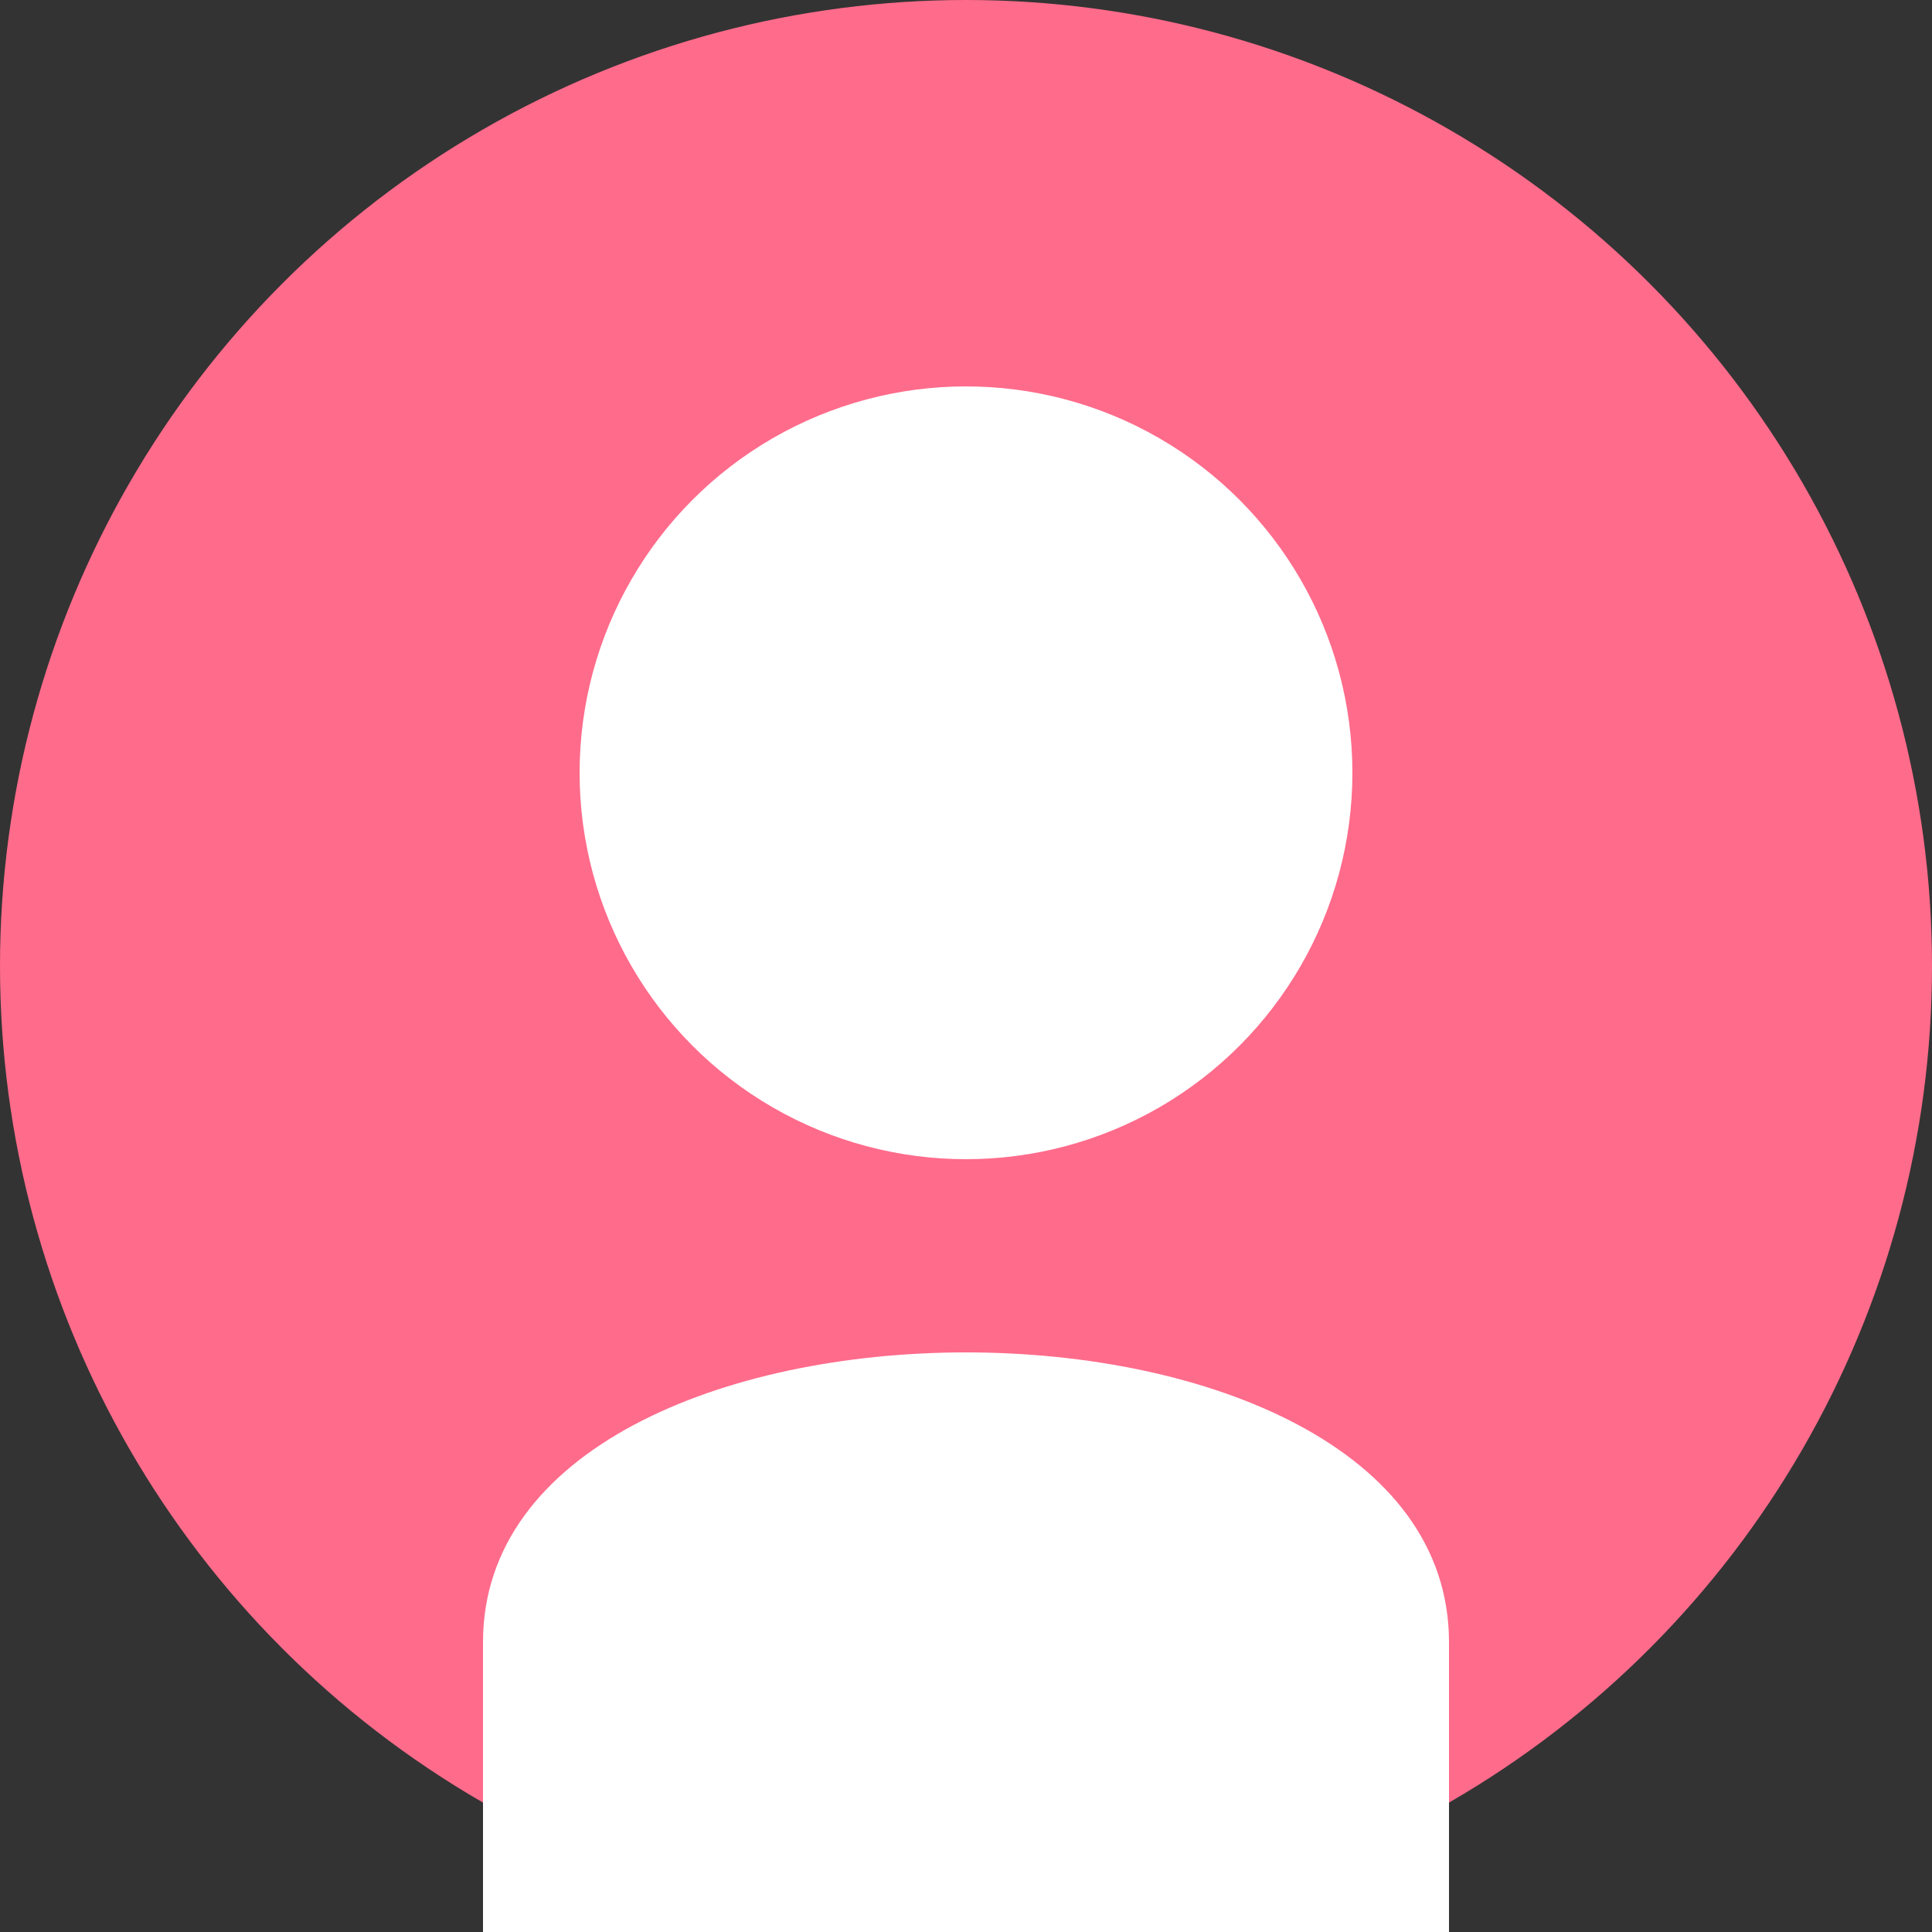
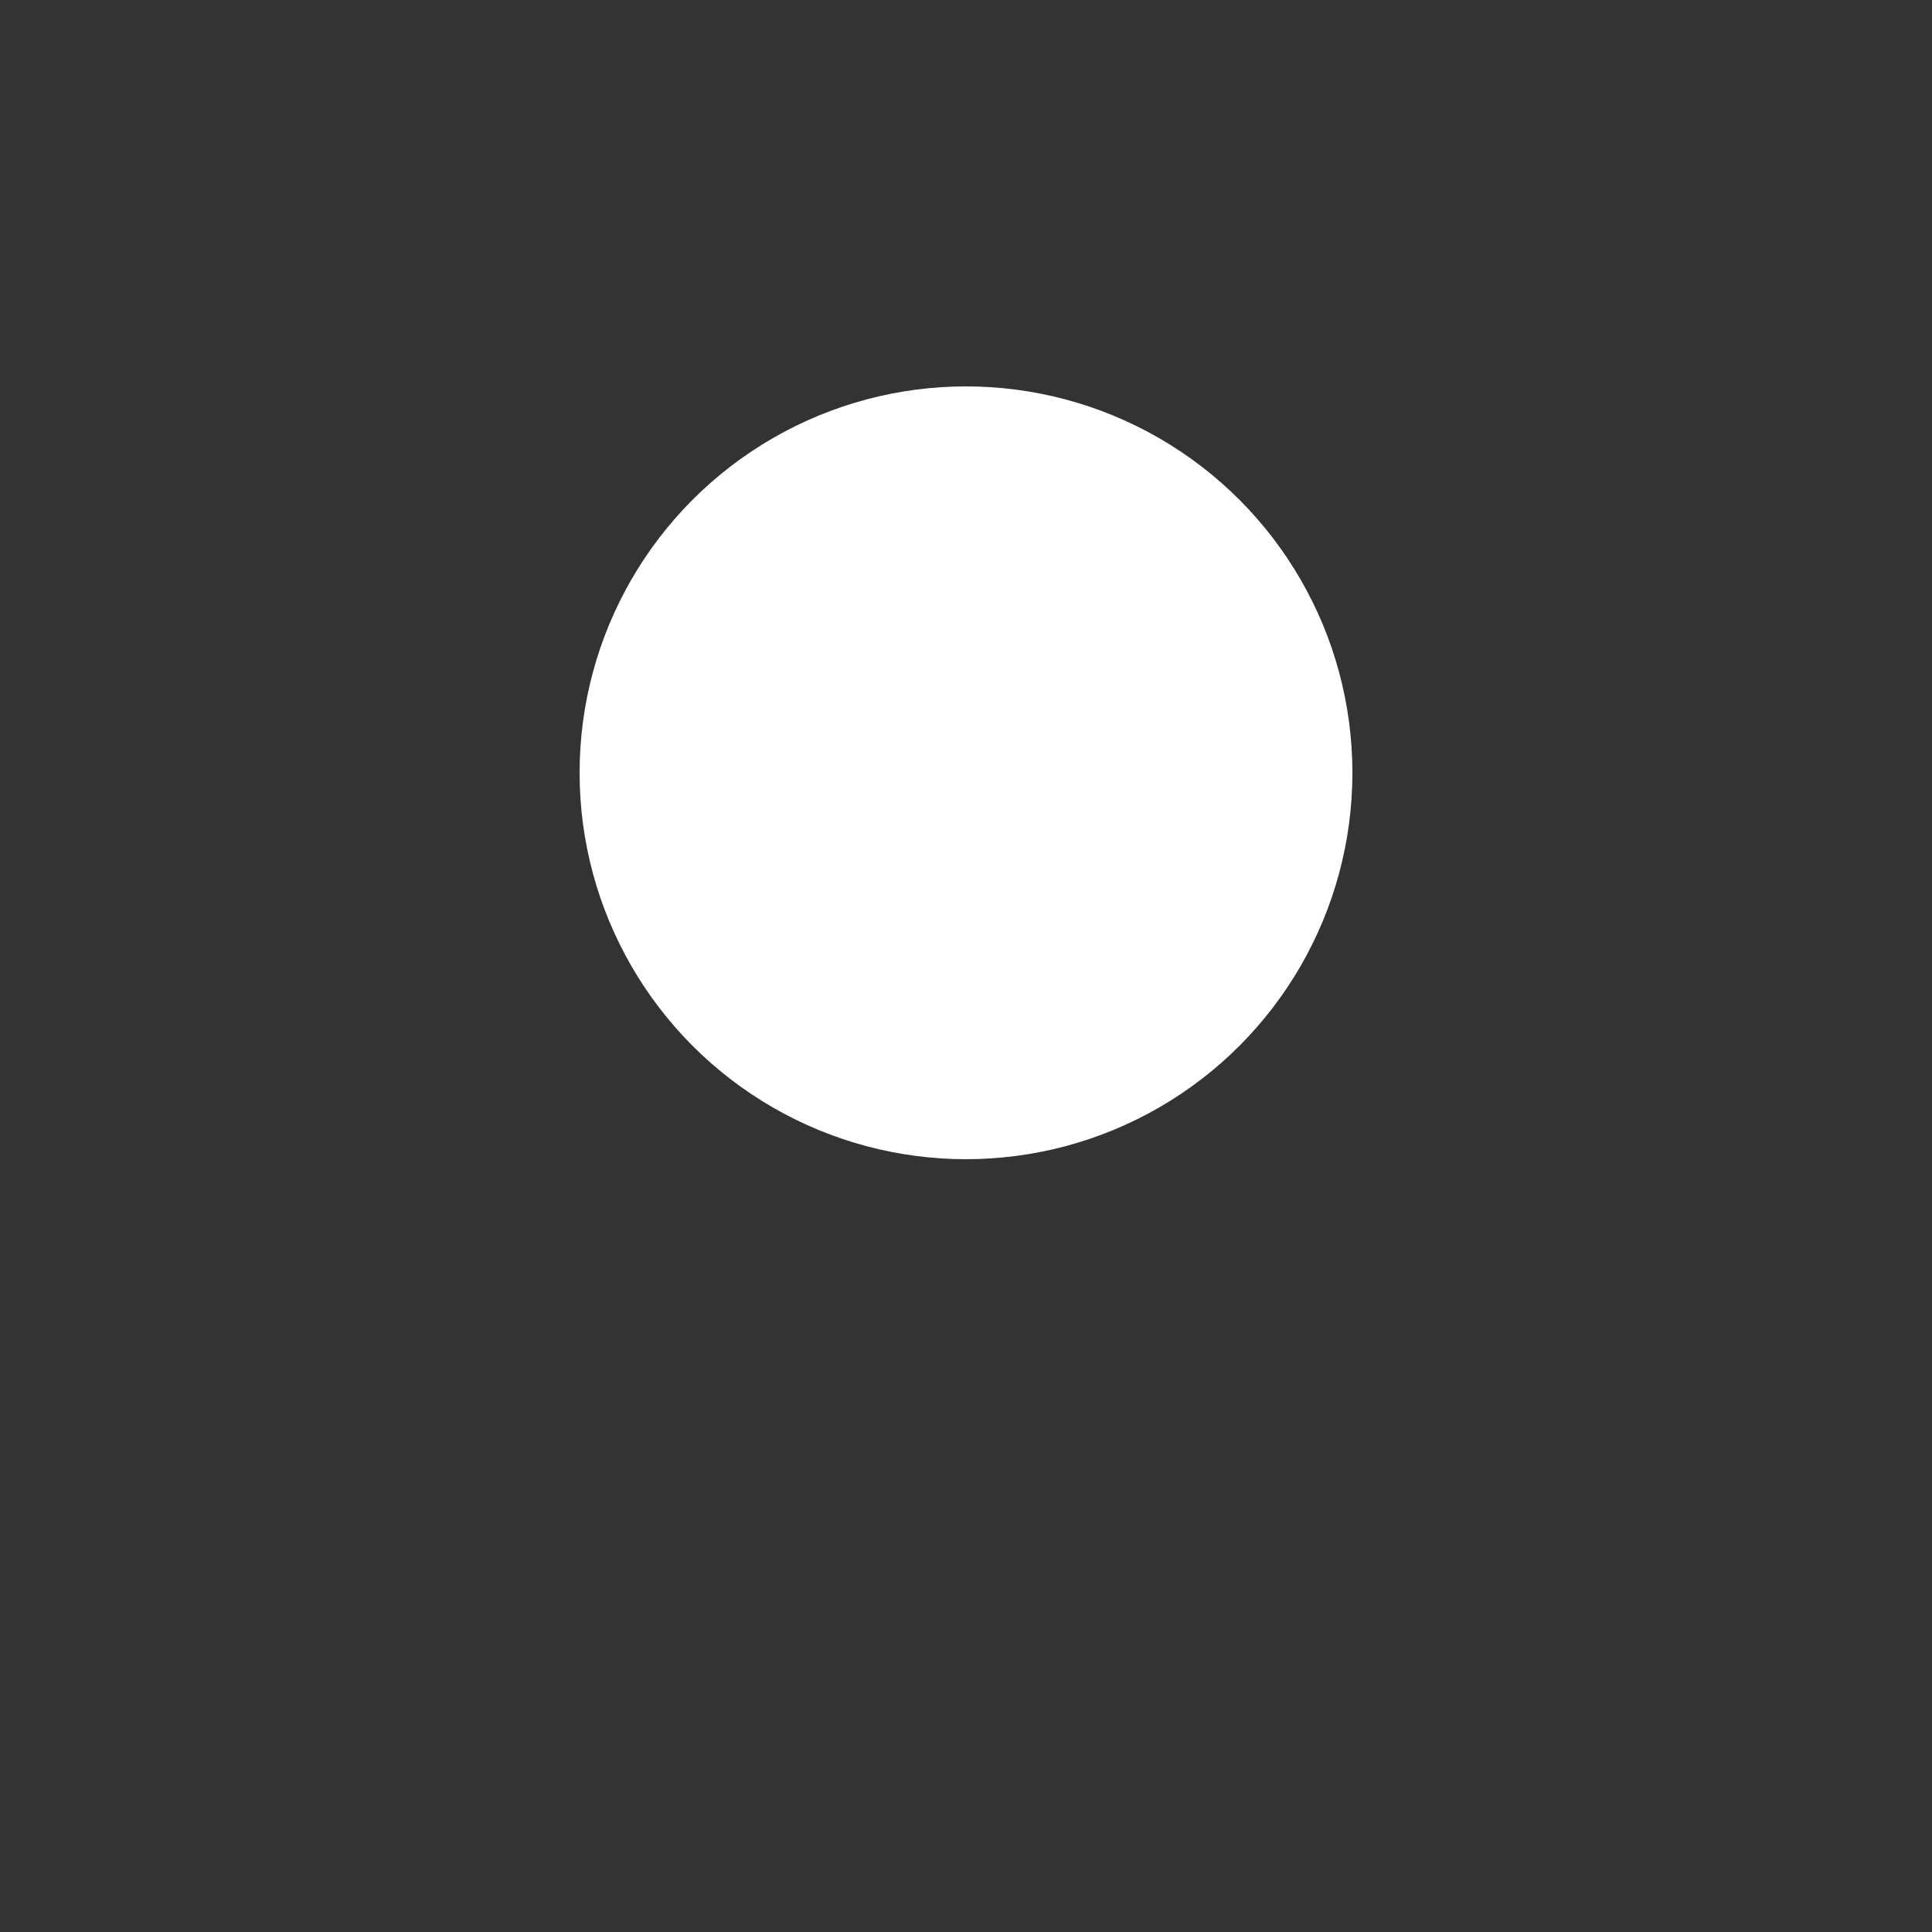
<svg xmlns="http://www.w3.org/2000/svg" width="100" height="100" viewBox="0 0 100 100" version="1.1">
  <rect x="0" y="0" width="100" height="100" fill="#333333" stroke="none" />
-   <circle cx="50" cy="50" r="50" fill="#FF6B8B" />
  <circle cx="50" cy="40" r="20" fill="#FFFFFF" />
-   <path d="M25,85 C25,65 75,65 75,85 L75,100 L25,100 Z" fill="#FFFFFF" />
</svg>